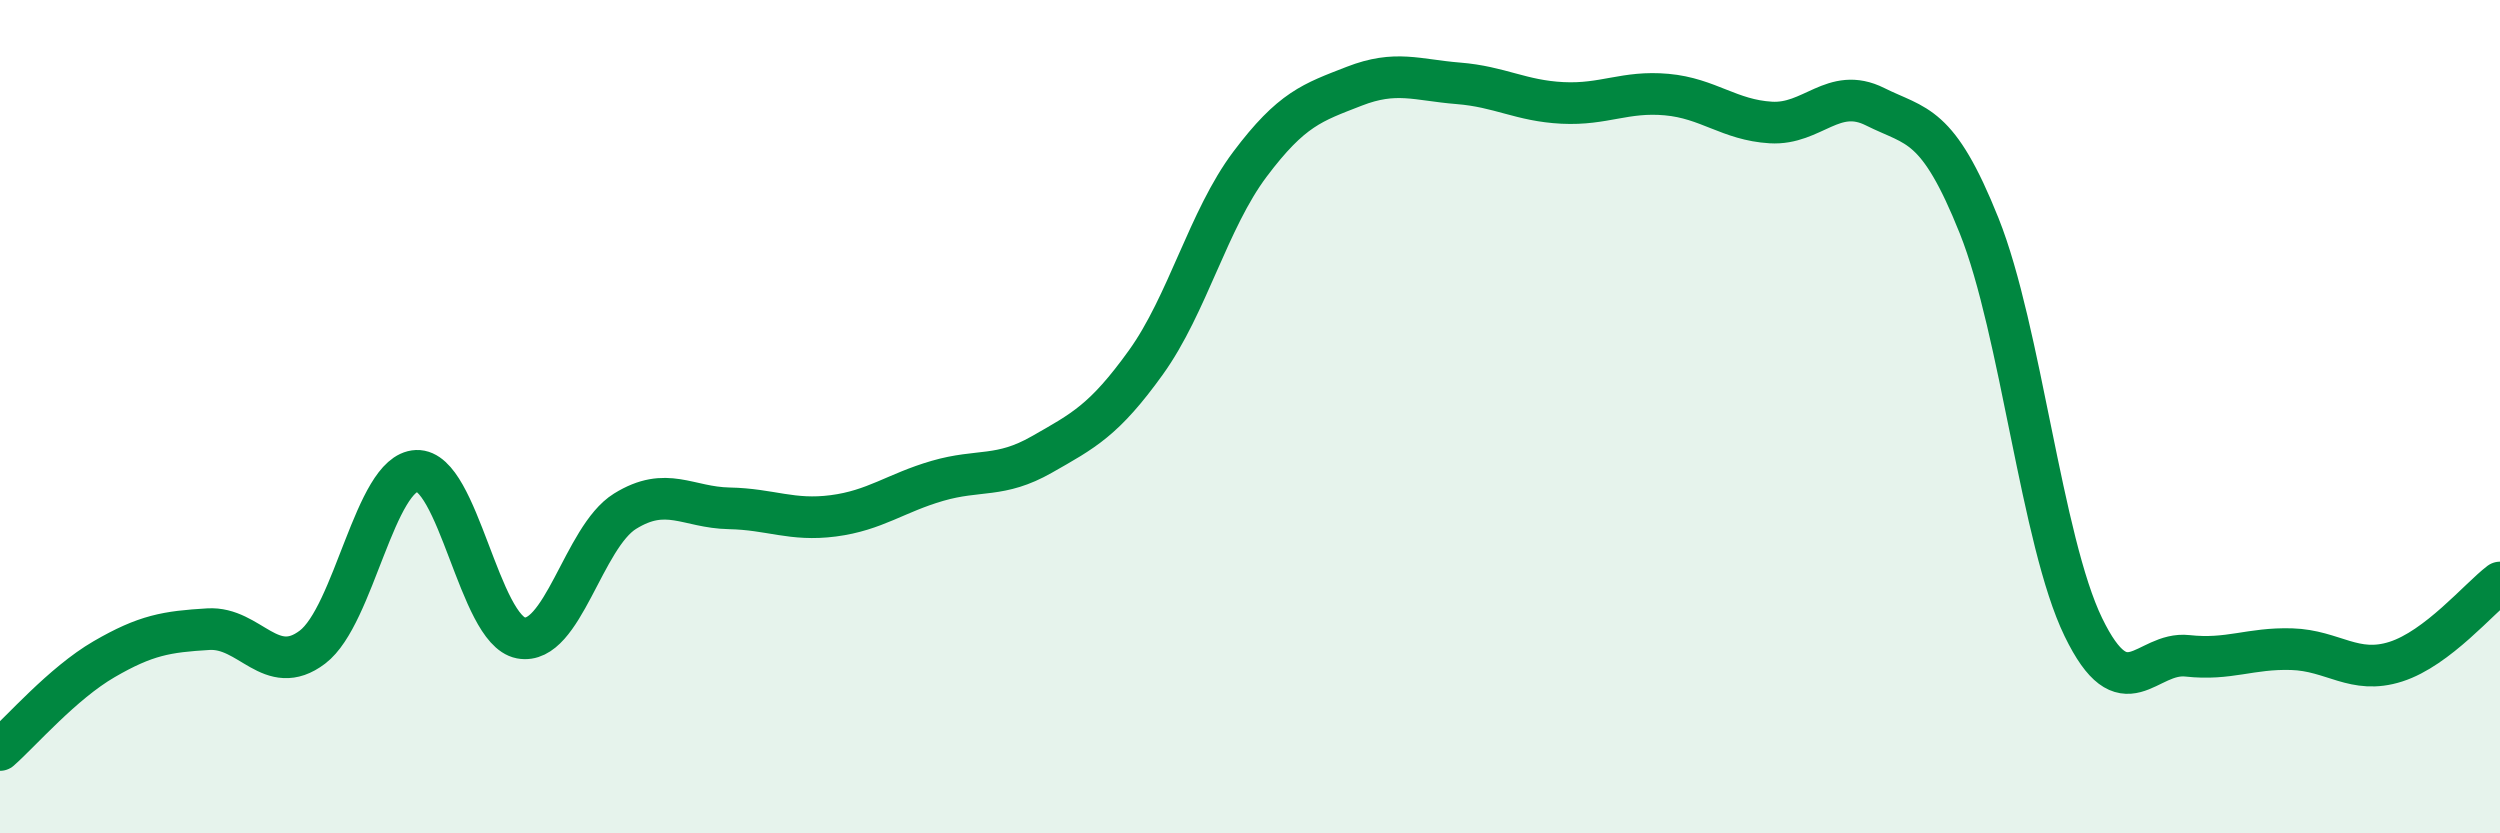
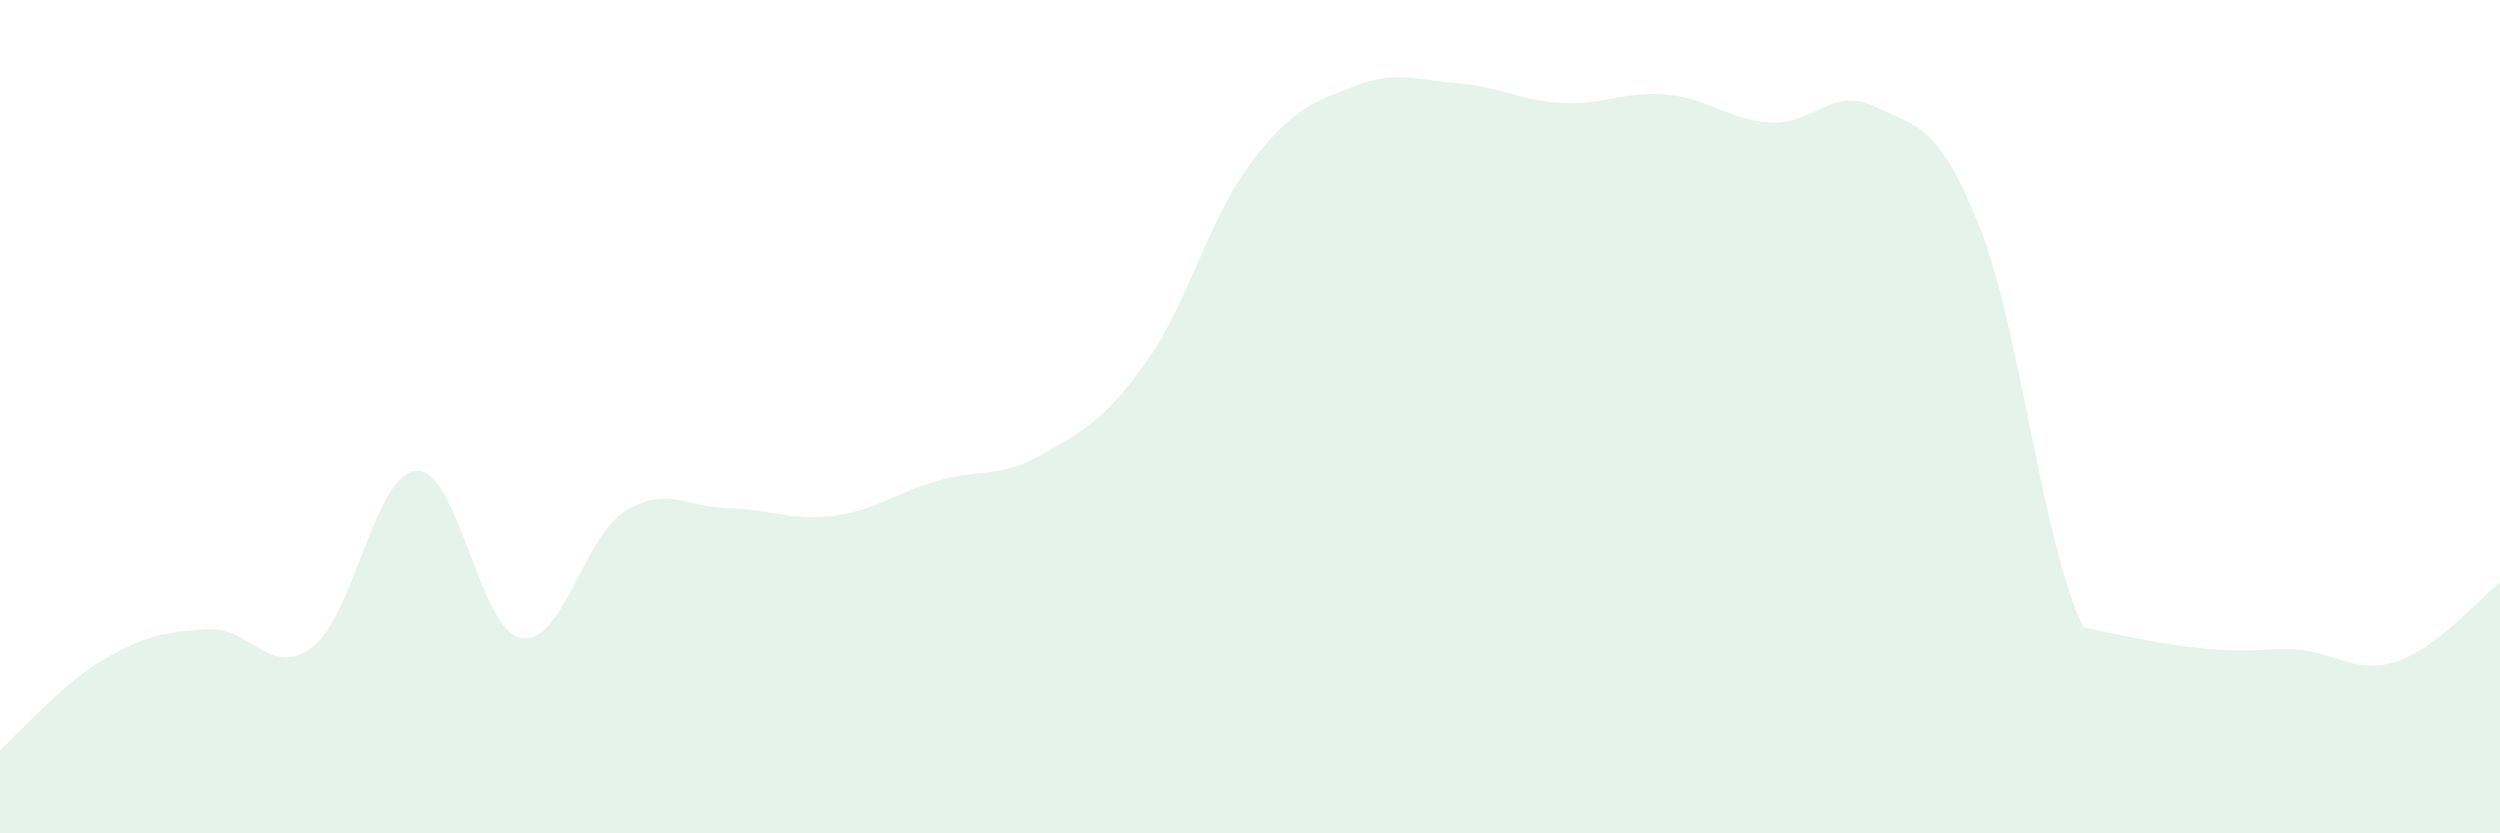
<svg xmlns="http://www.w3.org/2000/svg" width="60" height="20" viewBox="0 0 60 20">
-   <path d="M 0,18 C 0.5,17.56 1.5,16.4 2.5,15.82 C 3.5,15.24 4,15.16 5,15.1 C 6,15.04 6.5,16.29 7.5,15.53 C 8.5,14.77 9,11.34 10,11.3 C 11,11.26 11.5,15.12 12.5,15.31 C 13.5,15.5 14,12.89 15,12.27 C 16,11.65 16.5,12.18 17.5,12.2 C 18.5,12.22 19,12.51 20,12.38 C 21,12.25 21.5,11.83 22.5,11.54 C 23.5,11.25 24,11.48 25,10.91 C 26,10.34 26.5,10.09 27.5,8.7 C 28.5,7.31 29,5.27 30,3.94 C 31,2.61 31.5,2.46 32.5,2.07 C 33.5,1.68 34,1.92 35,2 C 36,2.08 36.5,2.42 37.5,2.47 C 38.5,2.52 39,2.18 40,2.27 C 41,2.36 41.5,2.88 42.5,2.94 C 43.5,3 44,2.06 45,2.56 C 46,3.06 46.5,2.92 47.5,5.42 C 48.5,7.92 49,12.99 50,15.05 C 51,17.11 51.5,15.63 52.5,15.74 C 53.5,15.85 54,15.55 55,15.58 C 56,15.61 56.5,16.2 57.5,15.88 C 58.5,15.56 59.5,14.36 60,13.98L60 20L0 20Z" fill="#008740" opacity="0.1" stroke-linecap="round" stroke-linejoin="round" />
-   <path d="M 0,18 C 0.5,17.56 1.5,16.4 2.5,15.82 C 3.5,15.24 4,15.16 5,15.1 C 6,15.04 6.5,16.29 7.5,15.53 C 8.5,14.77 9,11.34 10,11.3 C 11,11.26 11.5,15.12 12.5,15.31 C 13.5,15.5 14,12.89 15,12.27 C 16,11.65 16.5,12.18 17.5,12.2 C 18.5,12.22 19,12.51 20,12.38 C 21,12.25 21.5,11.83 22.5,11.54 C 23.5,11.25 24,11.48 25,10.91 C 26,10.34 26.5,10.09 27.5,8.7 C 28.5,7.31 29,5.27 30,3.94 C 31,2.61 31.5,2.46 32.5,2.07 C 33.5,1.68 34,1.92 35,2 C 36,2.08 36.5,2.42 37.5,2.47 C 38.5,2.52 39,2.18 40,2.27 C 41,2.36 41.5,2.88 42.5,2.94 C 43.5,3 44,2.06 45,2.56 C 46,3.06 46.5,2.92 47.5,5.42 C 48.5,7.92 49,12.99 50,15.05 C 51,17.11 51.5,15.63 52.5,15.74 C 53.5,15.85 54,15.55 55,15.58 C 56,15.61 56.5,16.2 57.5,15.88 C 58.5,15.56 59.5,14.36 60,13.98" stroke="#008740" stroke-width="1" fill="none" stroke-linecap="round" stroke-linejoin="round" />
+   <path d="M 0,18 C 0.5,17.56 1.5,16.4 2.5,15.82 C 3.5,15.24 4,15.16 5,15.1 C 6,15.04 6.5,16.29 7.5,15.53 C 8.5,14.77 9,11.34 10,11.3 C 11,11.26 11.5,15.12 12.5,15.31 C 13.5,15.5 14,12.89 15,12.27 C 16,11.65 16.5,12.18 17.5,12.2 C 18.5,12.22 19,12.51 20,12.38 C 21,12.25 21.5,11.83 22.5,11.54 C 23.5,11.25 24,11.48 25,10.91 C 26,10.34 26.5,10.09 27.5,8.7 C 28.5,7.31 29,5.27 30,3.94 C 31,2.61 31.5,2.46 32.5,2.07 C 33.5,1.68 34,1.92 35,2 C 36,2.08 36.5,2.42 37.5,2.47 C 38.5,2.52 39,2.18 40,2.27 C 41,2.36 41.5,2.88 42.5,2.94 C 43.5,3 44,2.06 45,2.56 C 46,3.06 46.5,2.92 47.5,5.42 C 48.5,7.92 49,12.99 50,15.05 C 53.5,15.85 54,15.55 55,15.58 C 56,15.61 56.5,16.2 57.5,15.88 C 58.5,15.56 59.5,14.36 60,13.98L60 20L0 20Z" fill="#008740" opacity="0.1" stroke-linecap="round" stroke-linejoin="round" />
</svg>